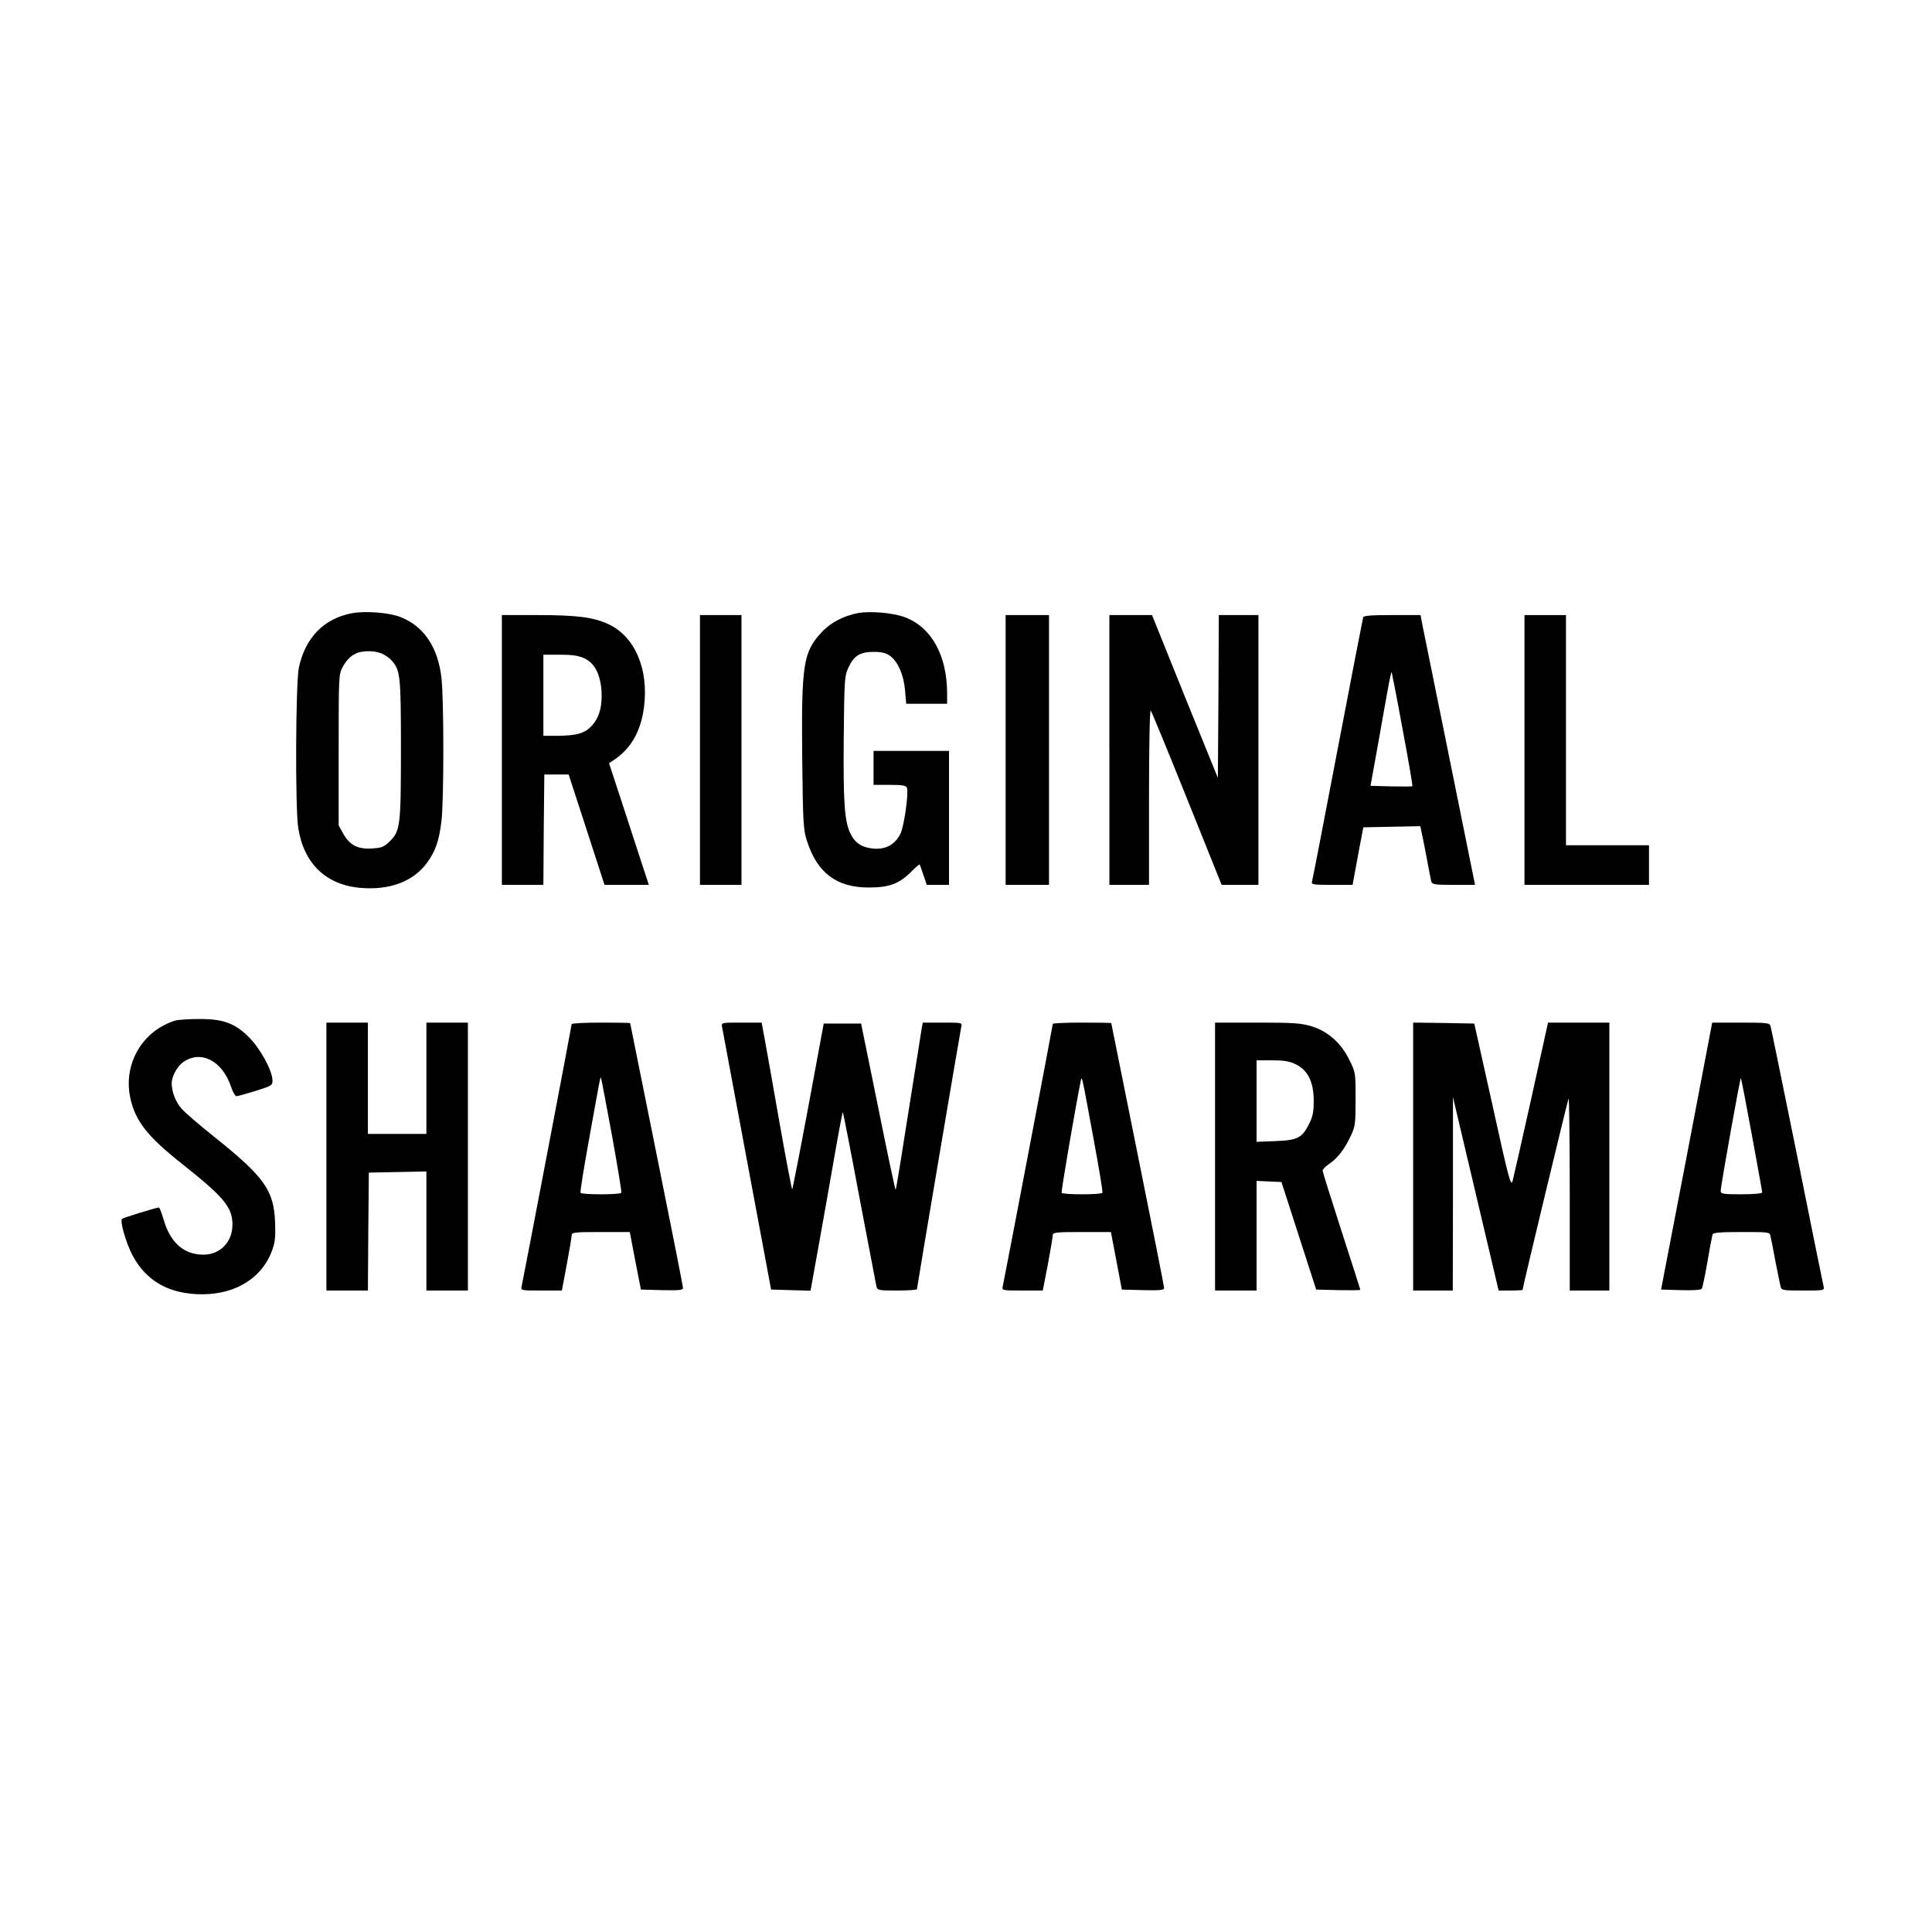
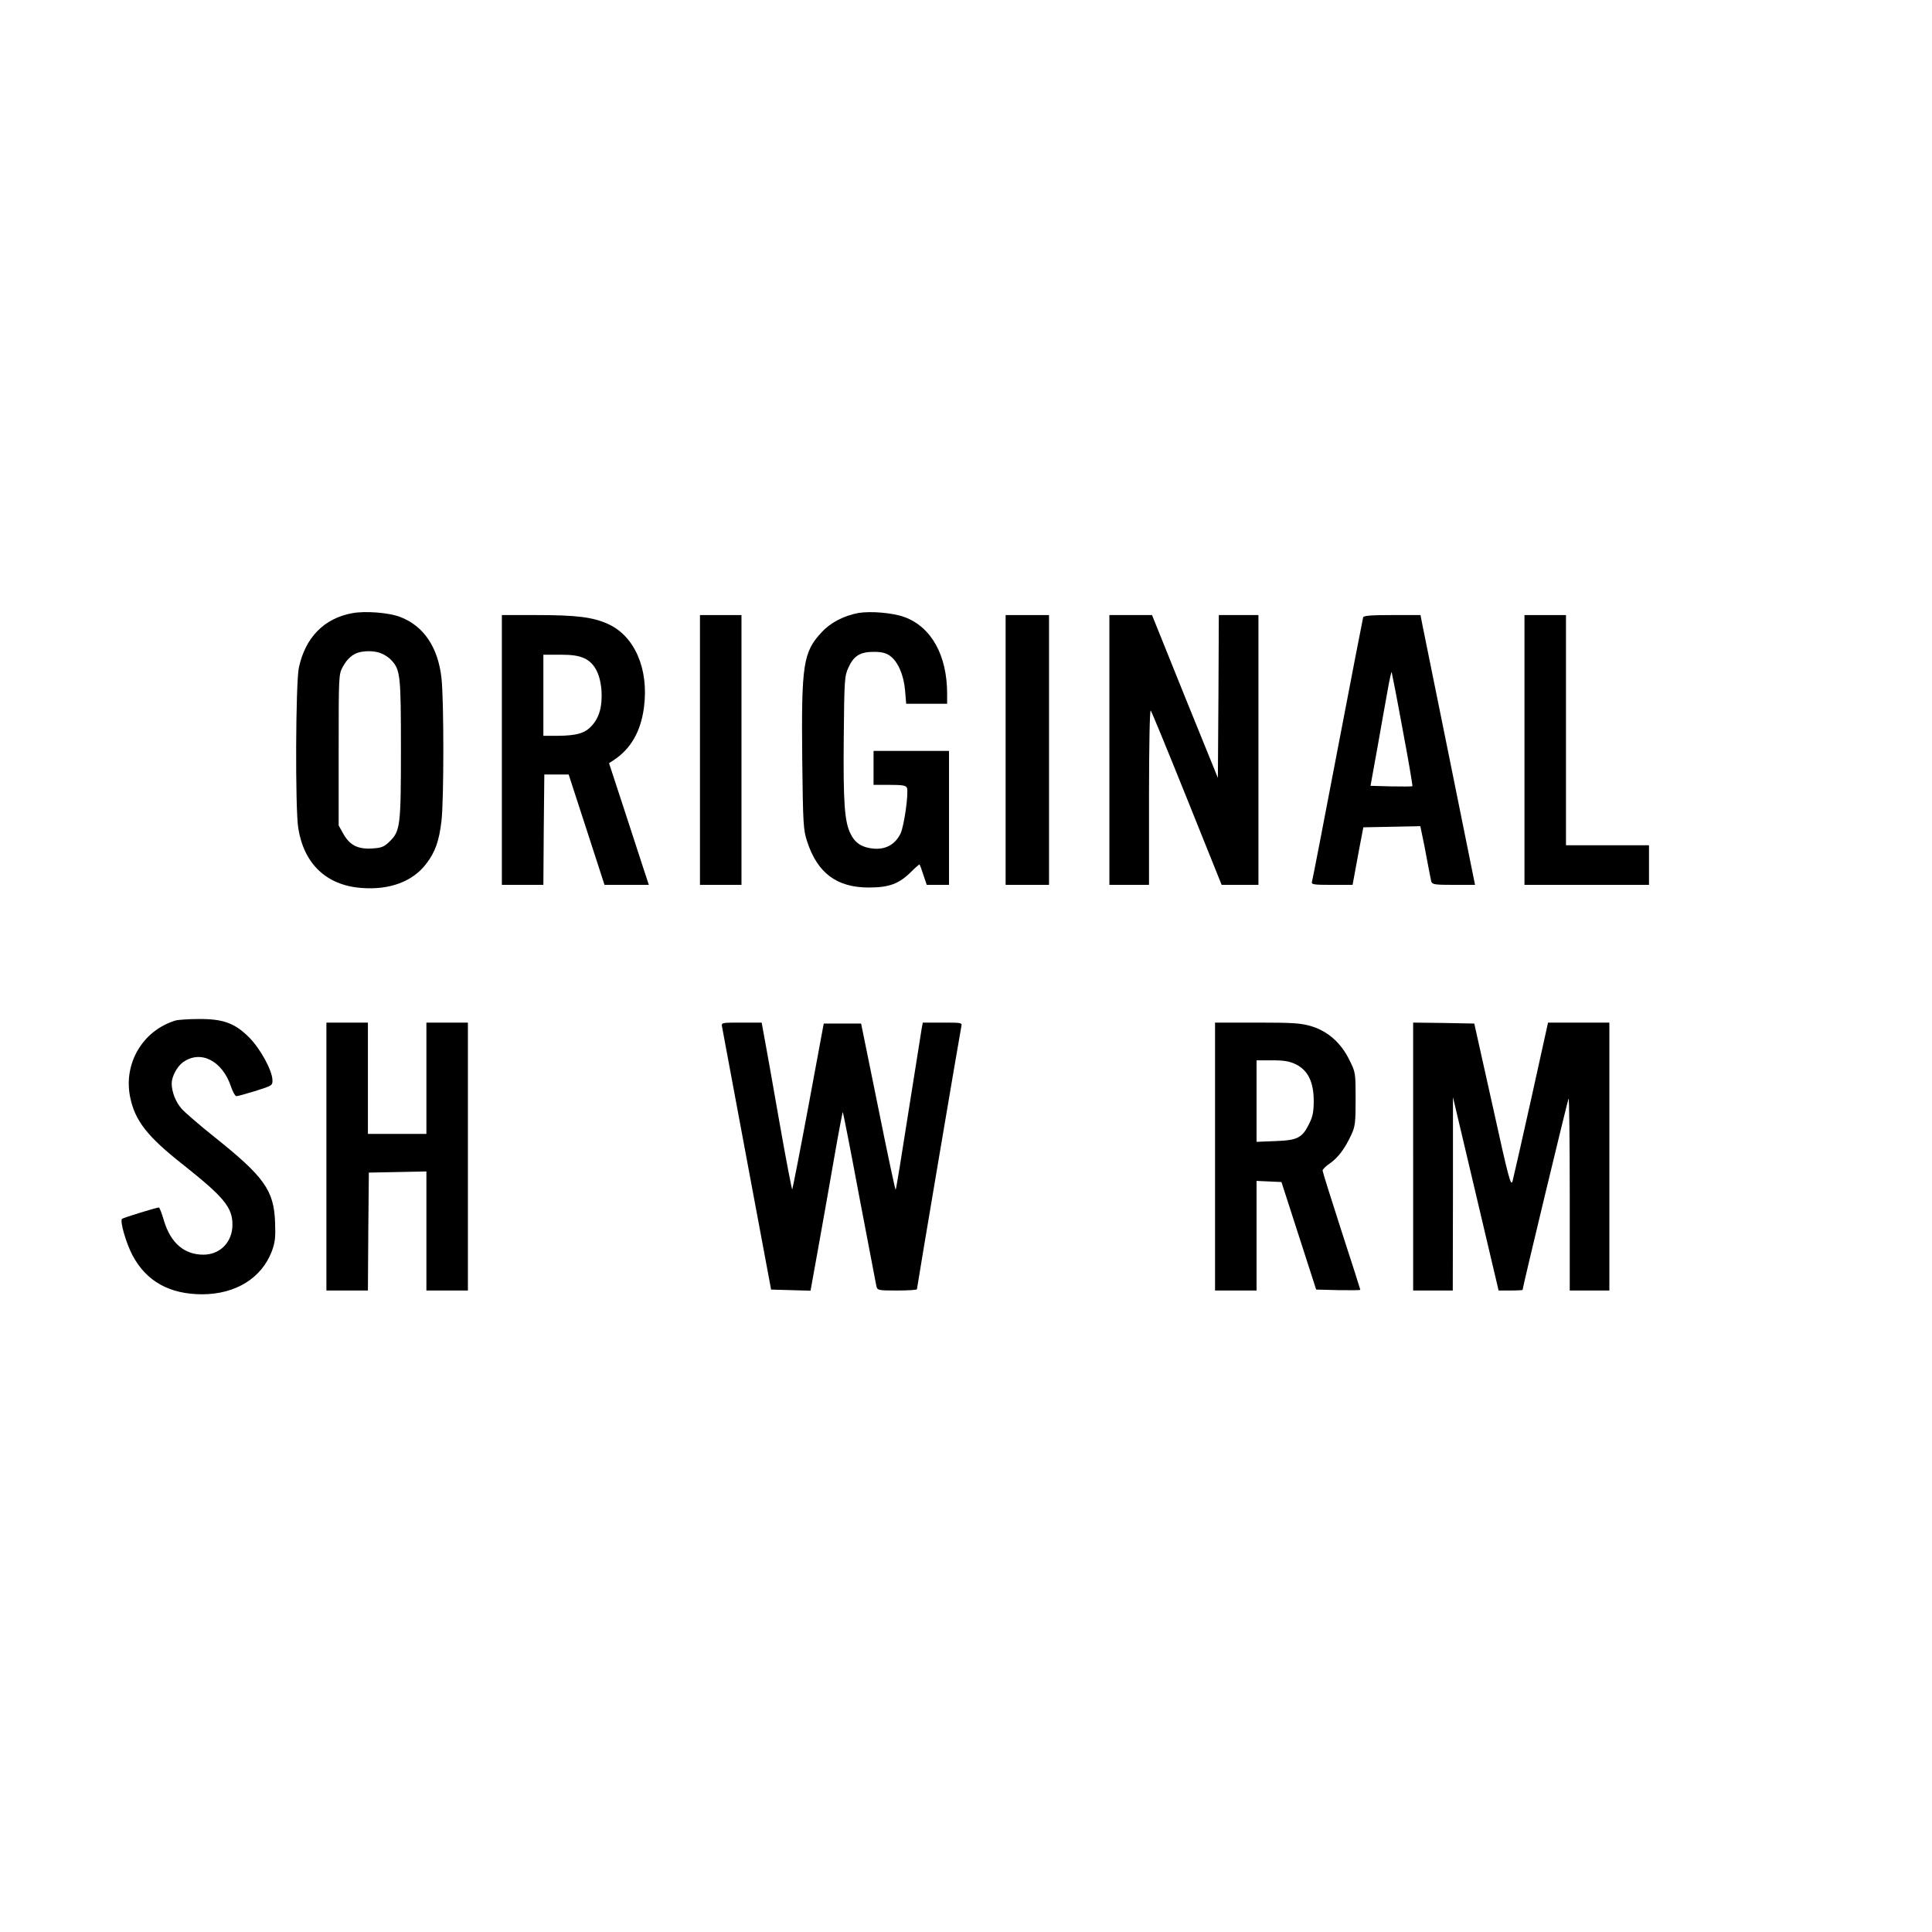
<svg xmlns="http://www.w3.org/2000/svg" version="1.0" width="1024pt" height="1024pt" viewBox="0 0 1024 1024" preserveAspectRatio="xMidYMid meet">
  <g transform="translate(0,1024) scale(0.1,-0.1)" fill="#000000" stroke="none">
    <path d="M1867 6990 c-149 -27 -249 -129 -283 -289 -17 -81 -20 -749 -3 -851 30 -188 148 -301 331 -316 151 -13 276 33 348 129 47 61 68 122 80 227 13 111 13 640 0 755 -18 165 -95 278 -219 325 -58 23 -186 33 -254 20z m156 -214 c18 -7 42 -24 53 -37 46 -51 49 -82 49 -469 0 -407 -3 -435 -61 -491 -29 -28 -42 -33 -91 -36 -76 -5 -119 17 -153 77 l-25 45 0 400 c0 393 0 401 22 441 22 41 52 68 88 77 39 9 86 7 118 -7z" />
    <path d="M4549 6991 c-77 -15 -146 -50 -194 -102 -98 -105 -108 -170 -103 -671 4 -350 6 -377 26 -438 55 -168 157 -244 327 -244 107 0 160 19 225 84 23 23 43 40 44 38 2 -2 11 -27 20 -55 l18 -53 59 0 59 0 0 355 0 355 -200 0 -200 0 0 -90 0 -90 85 0 c69 0 87 -3 92 -16 10 -26 -15 -203 -34 -242 -28 -57 -77 -85 -141 -80 -62 5 -100 29 -124 79 -32 64 -39 166 -36 506 3 311 4 330 25 375 28 62 62 83 134 83 42 0 65 -6 86 -21 42 -30 73 -101 80 -183 l6 -71 108 0 109 0 0 53 c0 203 -83 353 -225 406 -62 23 -180 33 -246 22z" />
    <path d="M2660 6265 l0 -715 110 0 110 0 2 293 3 292 65 0 64 0 95 -292 95 -293 117 0 118 0 -29 88 c-16 48 -63 193 -105 322 l-77 235 23 15 c92 60 145 152 162 280 27 204 -49 379 -191 443 -80 36 -165 47 -379 47 l-183 0 0 -715z m437 486 c54 -25 84 -82 91 -171 5 -83 -11 -142 -51 -186 -37 -41 -80 -53 -184 -54 l-73 0 0 215 0 215 88 0 c64 0 98 -5 129 -19z" />
    <path d="M3710 6265 l0 -715 110 0 110 0 0 715 0 715 -110 0 -110 0 0 -715z" />
    <path d="M5330 6265 l0 -715 115 0 115 0 0 715 0 715 -115 0 -115 0 0 -715z" />
    <path d="M5880 6265 l0 -715 105 0 105 0 0 467 c0 267 4 463 9 457 5 -5 91 -215 192 -466 l184 -458 98 0 97 0 0 715 0 715 -105 0 -105 0 -2 -432 -3 -431 -175 431 -174 432 -113 0 -113 0 0 -715z" />
    <path d="M7225 6968 c-2 -7 -63 -321 -135 -698 -72 -377 -133 -693 -136 -702 -5 -16 5 -18 105 -18 l110 0 7 38 c4 20 16 89 28 152 l22 115 151 3 151 3 10 -48 c6 -27 18 -88 27 -138 9 -49 19 -98 21 -107 5 -16 19 -18 119 -18 l113 0 -134 663 c-74 364 -139 686 -145 715 l-10 52 -150 0 c-111 0 -151 -3 -154 -12z m209 -593 c31 -164 54 -300 52 -302 -2 -2 -53 -2 -113 -1 l-109 3 38 210 c20 116 45 252 54 303 9 51 18 91 20 90 1 -2 28 -138 58 -303z" />
    <path d="M8080 6265 l0 -715 330 0 330 0 0 105 0 105 -220 0 -220 0 0 610 0 610 -110 0 -110 0 0 -715z" />
    <path d="M930 4831 c-174 -53 -277 -228 -240 -407 26 -125 91 -208 279 -356 218 -173 263 -227 263 -319 0 -92 -65 -159 -154 -159 -101 0 -173 61 -209 180 -11 38 -23 70 -27 70 -13 0 -188 -54 -195 -60 -13 -11 21 -128 55 -193 74 -139 197 -207 371 -207 177 1 314 86 368 229 17 46 20 72 17 152 -6 171 -58 242 -323 454 -77 61 -154 128 -172 148 -32 36 -53 90 -53 135 0 36 29 90 60 112 94 67 209 8 255 -131 9 -27 22 -49 28 -49 7 0 53 13 102 28 88 28 90 29 89 59 -3 53 -64 164 -123 224 -77 77 -139 99 -269 98 -53 0 -108 -4 -122 -8z" />
    <path d="M1730 4110 l0 -710 110 0 110 0 2 313 3 312 153 3 152 3 0 -316 0 -315 110 0 110 0 0 710 0 710 -110 0 -110 0 0 -295 0 -295 -155 0 -155 0 0 295 0 295 -110 0 -110 0 0 -710z" />
-     <path d="M3030 4812 c0 -8 -256 -1349 -265 -1389 -5 -23 -4 -23 104 -23 l109 0 26 138 c14 76 26 145 26 155 0 15 15 17 154 17 l154 0 29 -152 30 -153 111 -3 c93 -2 112 0 112 12 0 8 -63 327 -140 708 -77 381 -140 694 -140 695 0 2 -70 3 -155 3 -85 0 -155 -4 -155 -8z m214 -592 c29 -162 52 -298 49 -302 -2 -5 -51 -8 -108 -8 -57 0 -106 3 -108 8 -3 4 17 129 44 277 63 350 61 342 65 330 2 -5 28 -143 58 -305z" />
    <path d="M3827 4798 c2 -13 62 -331 132 -708 l128 -685 105 -3 104 -3 42 233 c23 128 61 342 84 475 23 133 44 241 45 239 2 -2 42 -205 88 -452 47 -247 88 -459 90 -471 5 -22 10 -23 110 -23 58 0 105 3 105 7 0 10 229 1364 235 1391 5 22 4 22 -99 22 l-105 0 -6 -32 c-3 -18 -34 -217 -70 -441 -35 -225 -65 -411 -68 -413 -2 -2 -44 195 -93 439 l-90 442 -99 0 -99 0 -81 -437 c-45 -241 -84 -440 -86 -442 -2 -3 -33 158 -68 357 -35 199 -70 399 -79 445 l-15 82 -107 0 c-106 0 -107 0 -103 -22z" />
-     <path d="M5580 4813 c0 -8 -256 -1350 -265 -1390 -5 -23 -4 -23 104 -23 l108 0 27 139 c14 76 26 146 26 155 0 14 19 16 154 16 l154 0 29 -152 29 -153 112 -3 c93 -2 112 0 112 12 0 8 -63 326 -140 707 -77 381 -140 694 -140 696 0 2 -70 3 -155 3 -85 0 -155 -3 -155 -7z m215 -603 c29 -157 51 -288 48 -292 -2 -5 -51 -8 -108 -8 -57 0 -106 3 -108 8 -4 6 72 447 99 582 9 43 3 66 69 -290z" />
    <path d="M6440 4110 l0 -710 110 0 110 0 0 290 0 291 66 -3 66 -3 92 -285 92 -285 117 -3 c64 -1 117 -1 117 2 0 2 -45 143 -100 312 -55 170 -100 314 -100 320 0 6 18 24 39 38 44 31 79 78 113 151 21 45 23 65 23 190 0 138 0 141 -33 207 -44 90 -113 151 -199 178 -57 17 -93 20 -289 20 l-224 0 0 -710z m430 488 c63 -32 93 -94 93 -193 0 -57 -5 -83 -24 -121 -37 -75 -62 -88 -179 -92 l-100 -4 0 216 0 216 83 0 c66 0 92 -5 127 -22z" />
    <path d="M7490 4110 l0 -710 105 0 105 0 1 513 0 512 121 -512 121 -513 64 0 c35 0 63 2 63 3 0 14 240 1010 244 1015 3 3 6 -225 6 -506 l0 -512 105 0 105 0 0 710 0 710 -162 0 -163 0 -89 -403 c-49 -221 -94 -418 -99 -437 -9 -31 -21 13 -106 400 l-97 435 -162 3 -162 2 0 -710z" />
-     <path d="M8940 4112 l-136 -707 105 -3 c67 -2 107 1 111 8 4 6 17 70 30 143 12 73 25 138 27 145 4 9 44 12 154 12 146 0 149 0 153 -22 3 -13 15 -72 26 -133 12 -60 24 -120 27 -132 5 -22 9 -23 119 -23 114 0 114 0 109 23 -3 12 -66 324 -140 692 -75 369 -138 678 -141 688 -5 15 -21 17 -157 17 l-152 0 -135 -708z m345 114 c30 -163 55 -301 55 -306 0 -6 -46 -10 -110 -10 -98 0 -110 2 -110 18 0 25 103 602 107 598 2 -2 28 -137 58 -300z" />
  </g>
</svg>